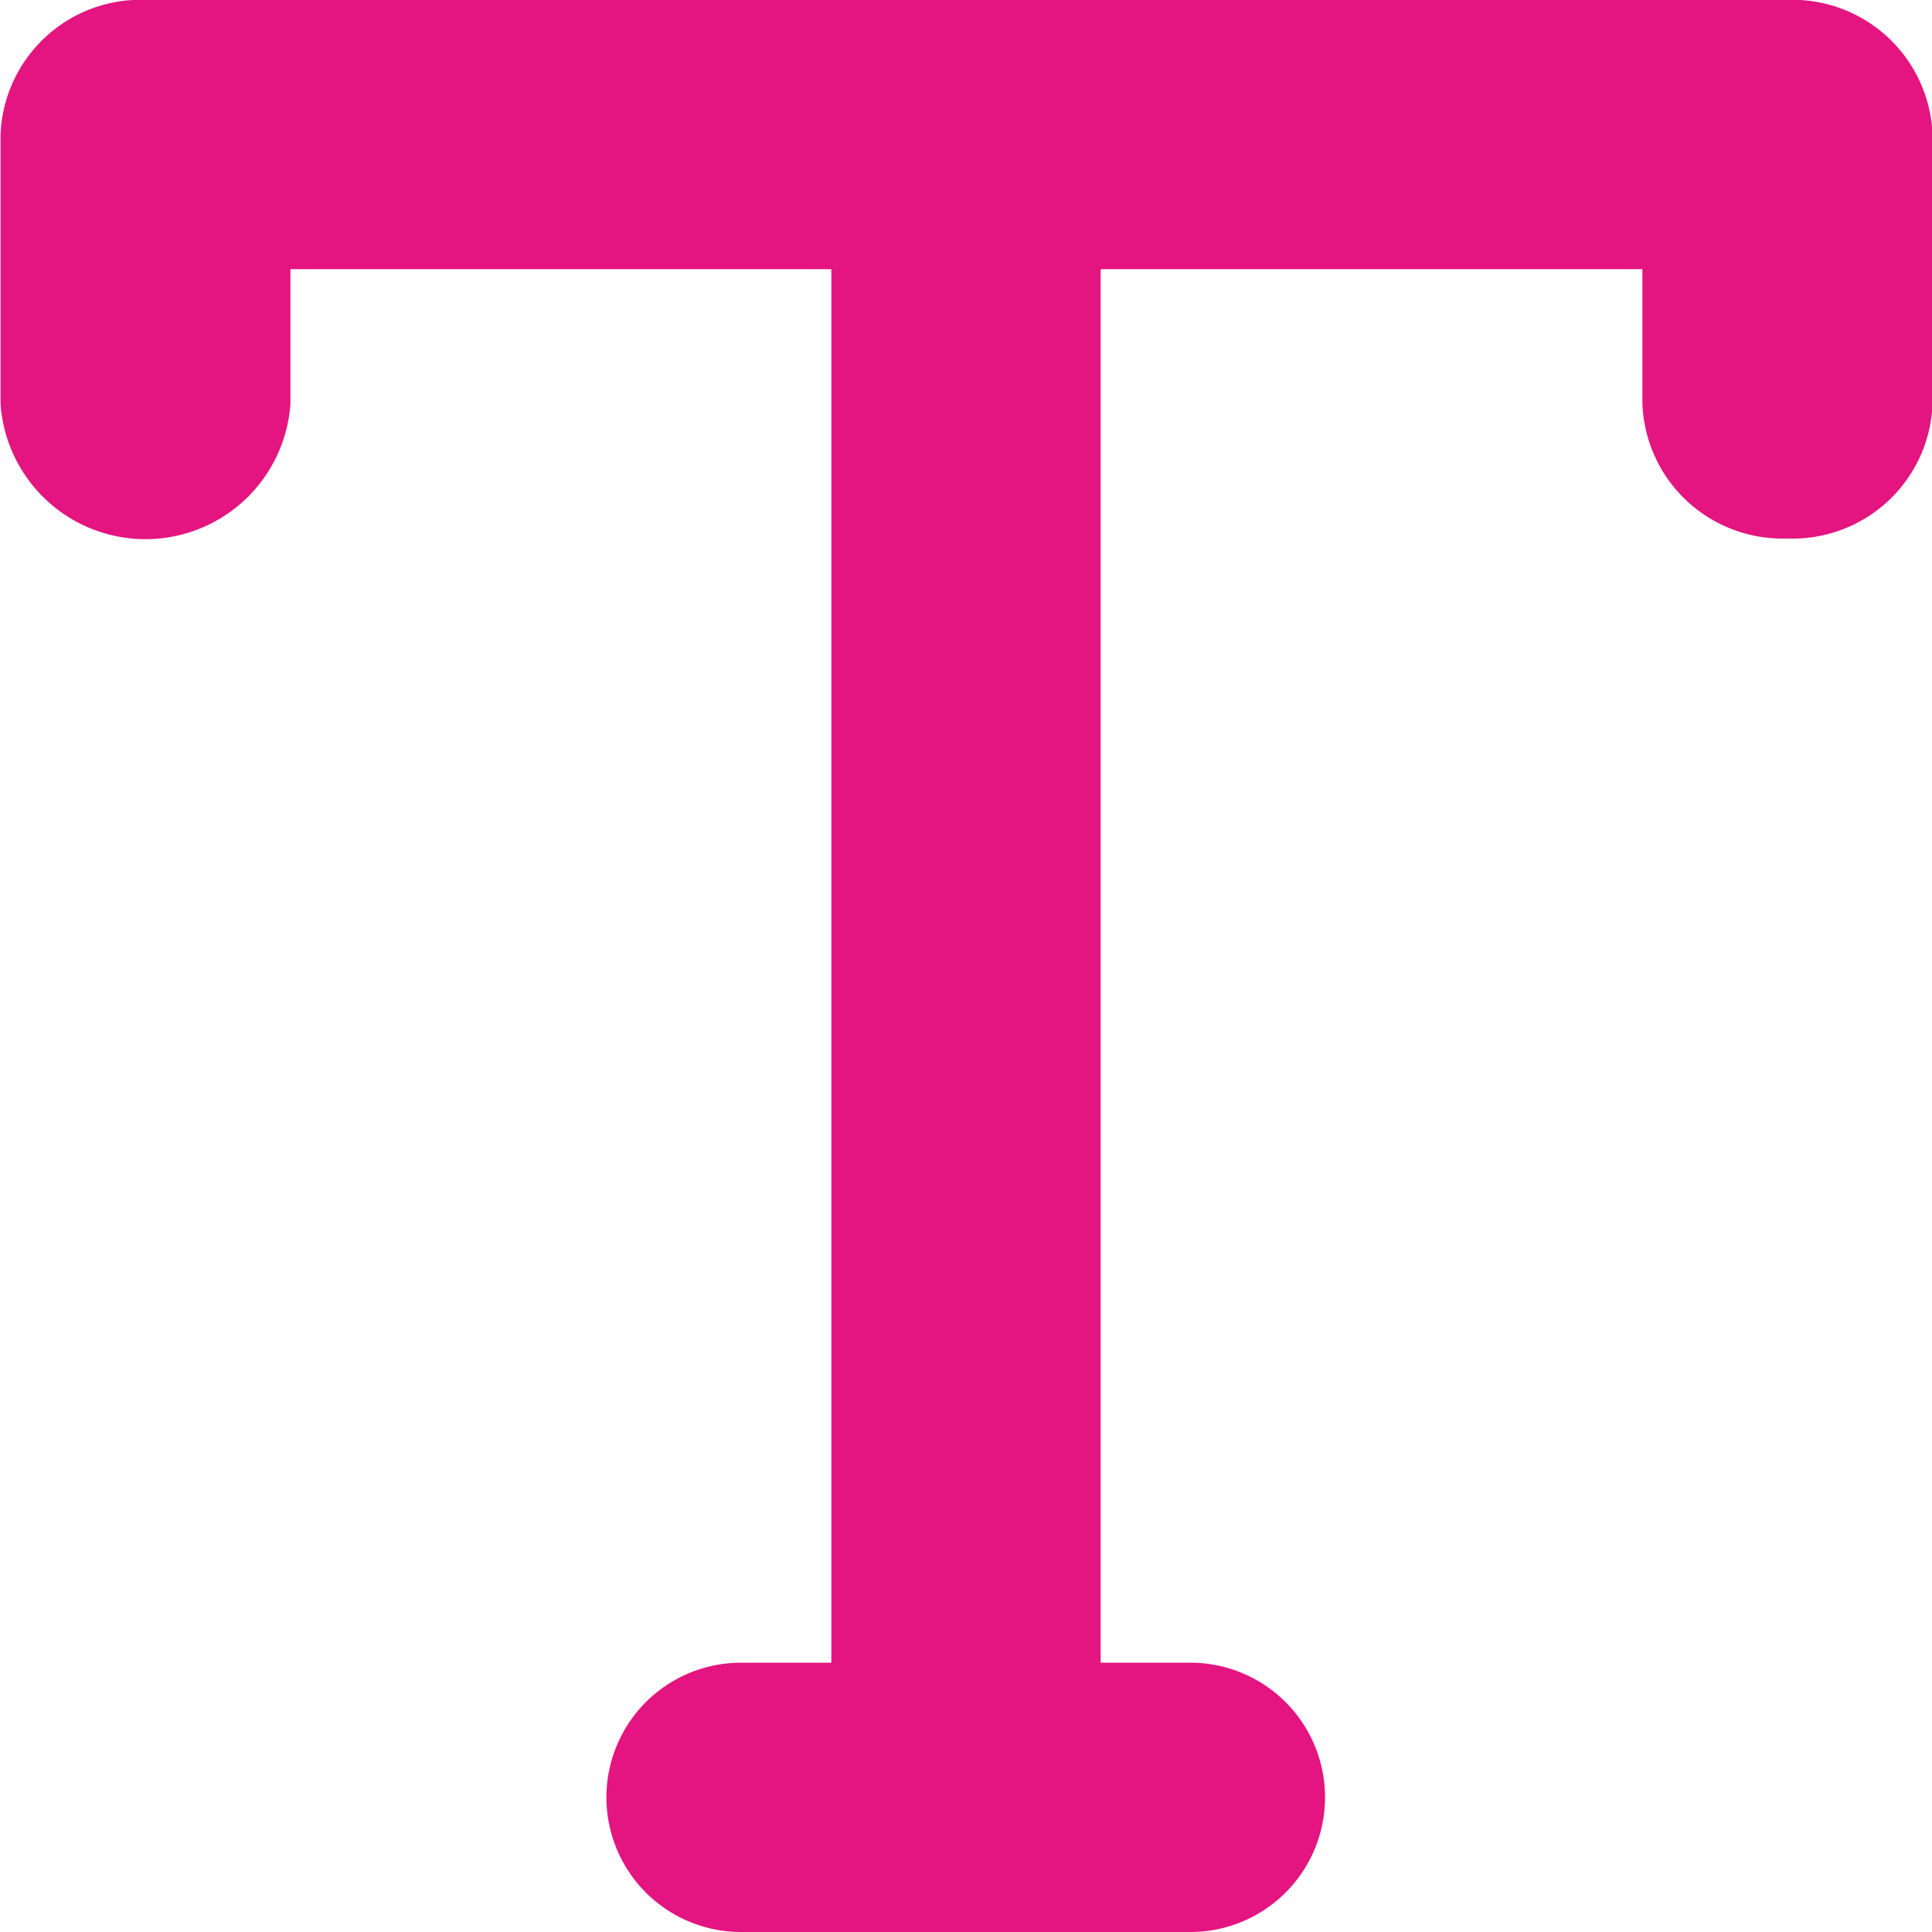
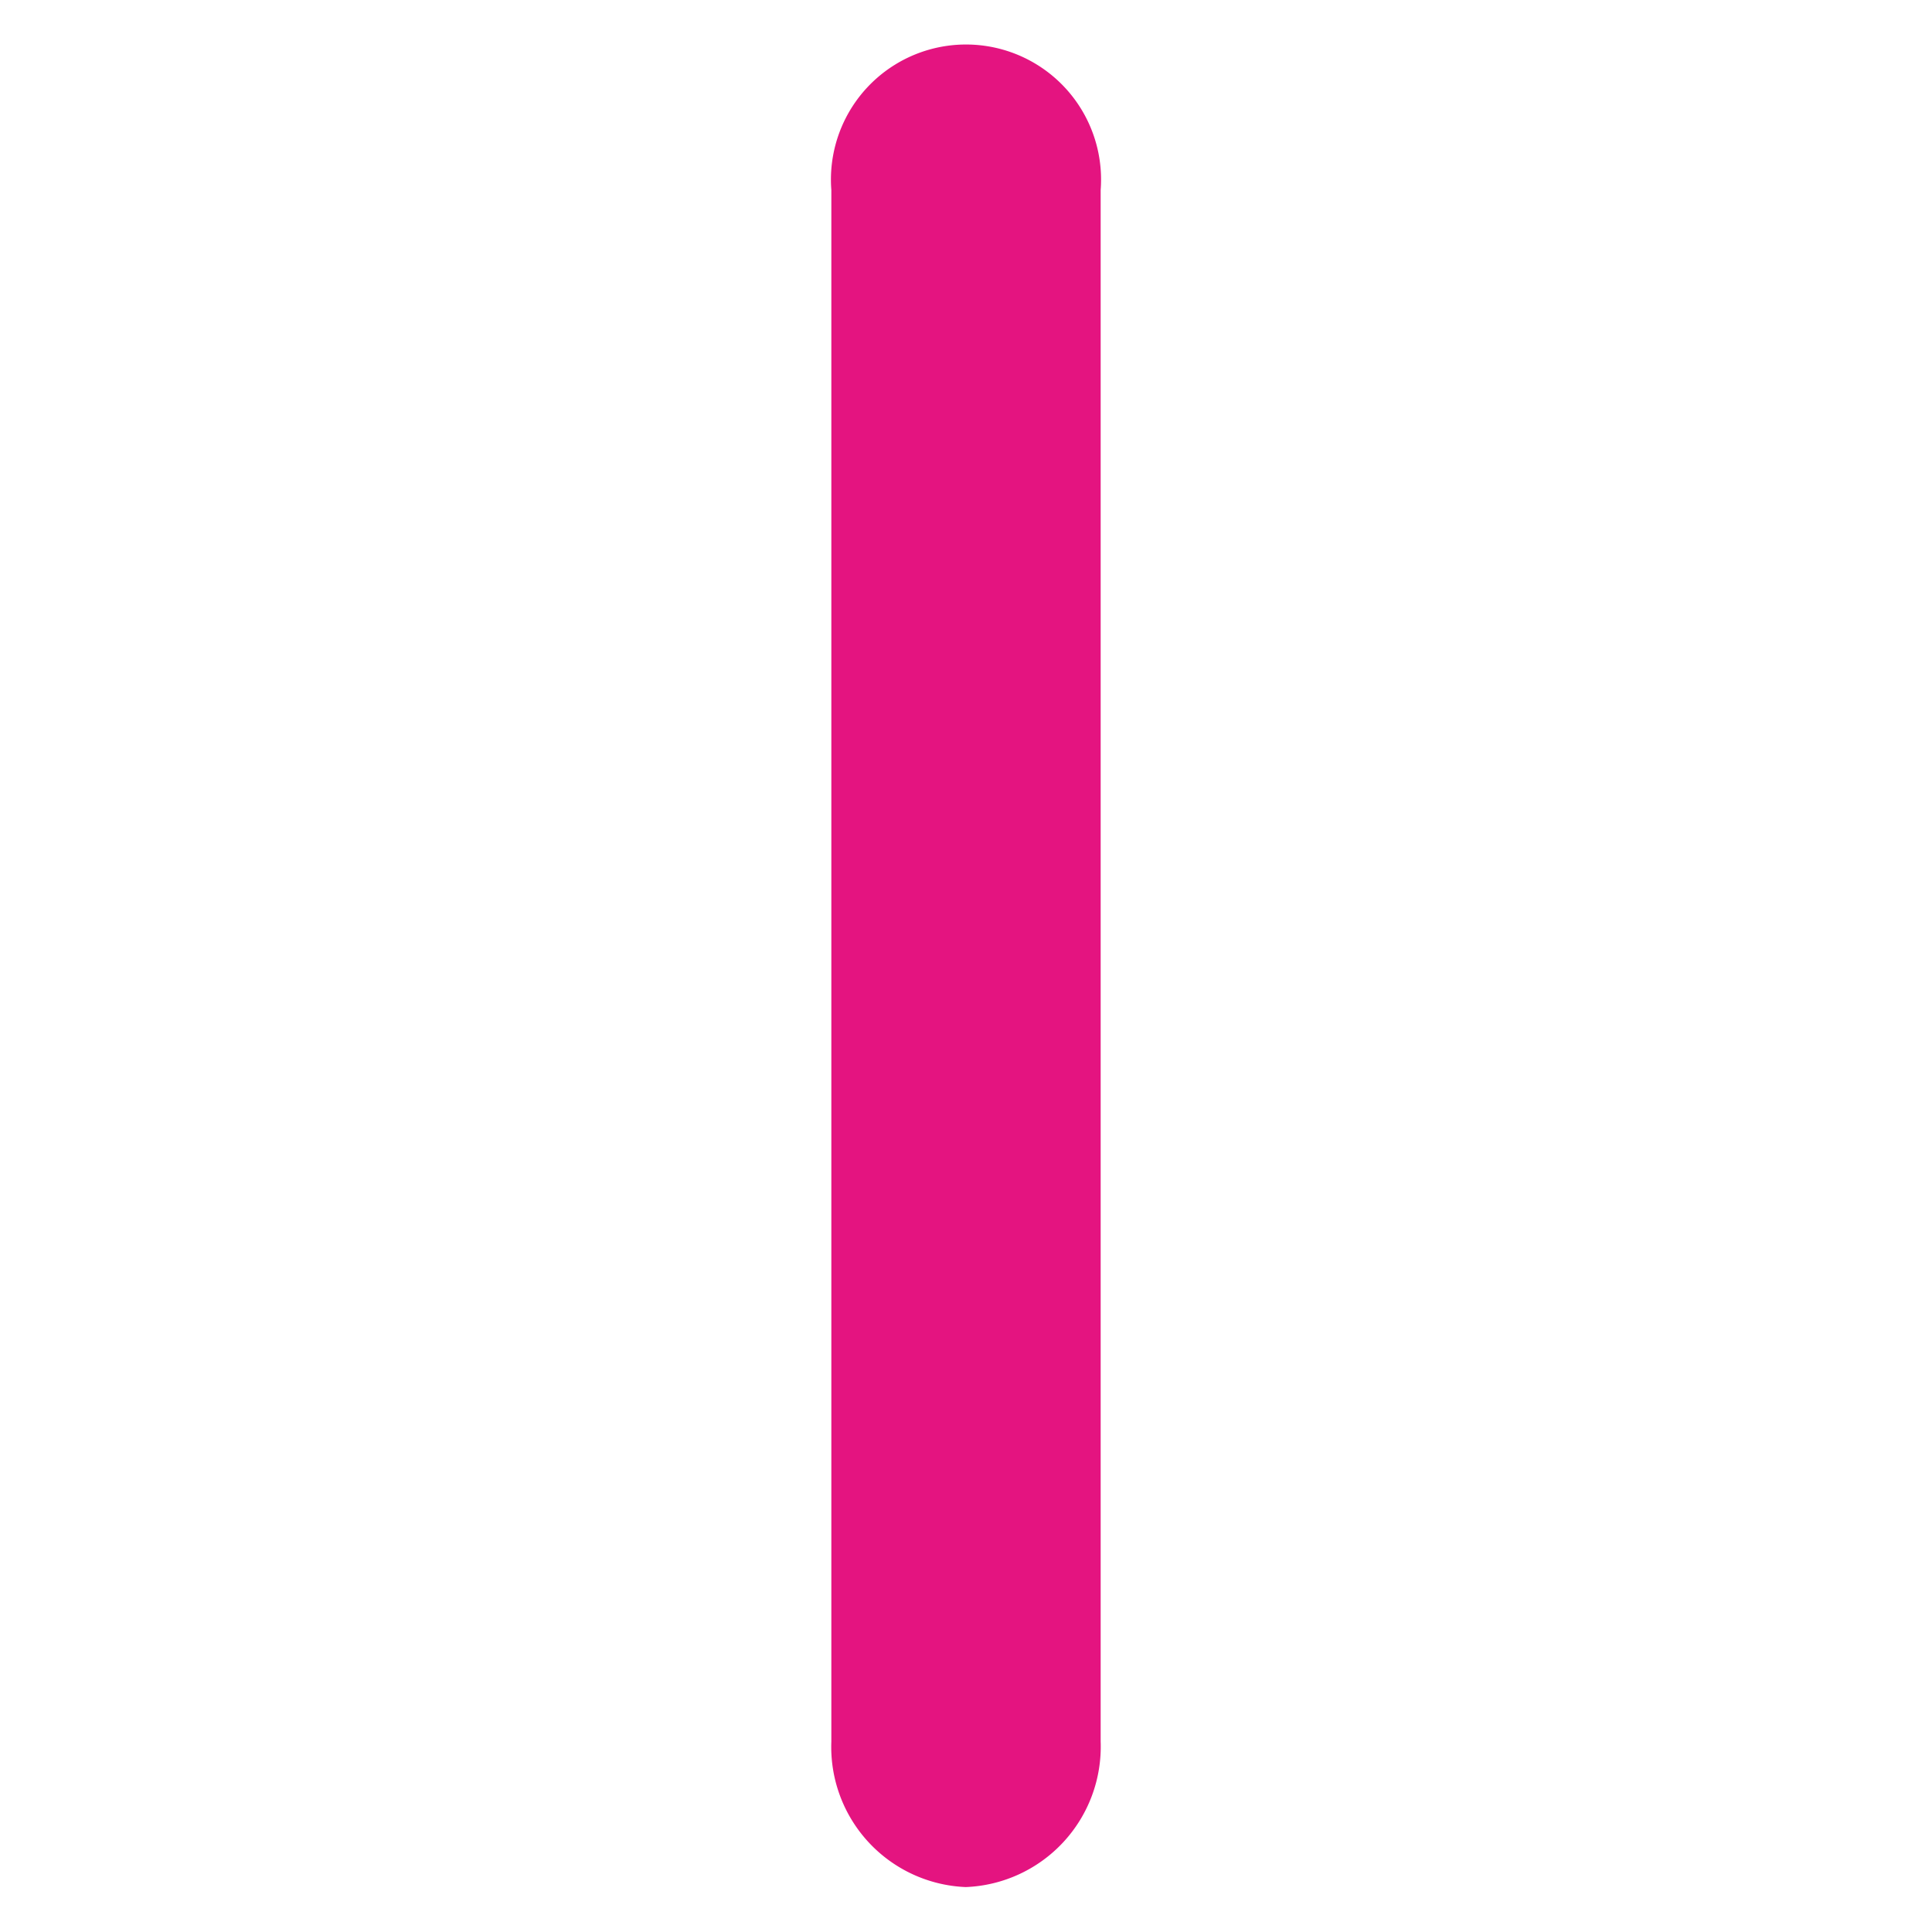
<svg xmlns="http://www.w3.org/2000/svg" width="14.19" height="14.19" viewBox="0 0 14.19 14.19">
  <g id="solutionTitle" transform="translate(0 0)">
    <g id="Group_952" data-name="Group 952">
-       <path id="Path_1117" data-name="Path 1117" d="M7822.093,7072.847a1.029,1.029,0,0,1-1.063-.989v-.989H7811.1v.989a1.067,1.067,0,0,1-2.129,0v-1.977a1.03,1.03,0,0,1,1.066-.99h12.06a1.03,1.03,0,0,1,1.064.99v1.977A1.028,1.028,0,0,1,7822.093,7072.847Z" transform="translate(-7808.967 -7068.892)" fill="#e41480" />
-     </g>
+       </g>
    <g id="Group_953" data-name="Group 953" transform="translate(6.106 0.33)">
      <path id="Path_1118" data-name="Path 1118" d="M7815.478,7082.747a1.03,1.03,0,0,1-.987-1.069v-11.395a.992.992,0,1,1,1.978,0v11.395A1.032,1.032,0,0,1,7815.478,7082.747Z" transform="translate(-7814.491 -7069.217)" fill="#e41480" />
    </g>
    <g id="Group_954" data-name="Group 954" transform="translate(4.457 12.212)">
-       <path id="Path_1119" data-name="Path 1119" d="M7817.152,7081.915h-3.3a.989.989,0,0,1,0-1.978h3.3a.989.989,0,0,1,0,1.978Z" transform="translate(-7812.866 -7079.937)" fill="#e41480" />
-     </g>
+       </g>
  </g>
</svg>